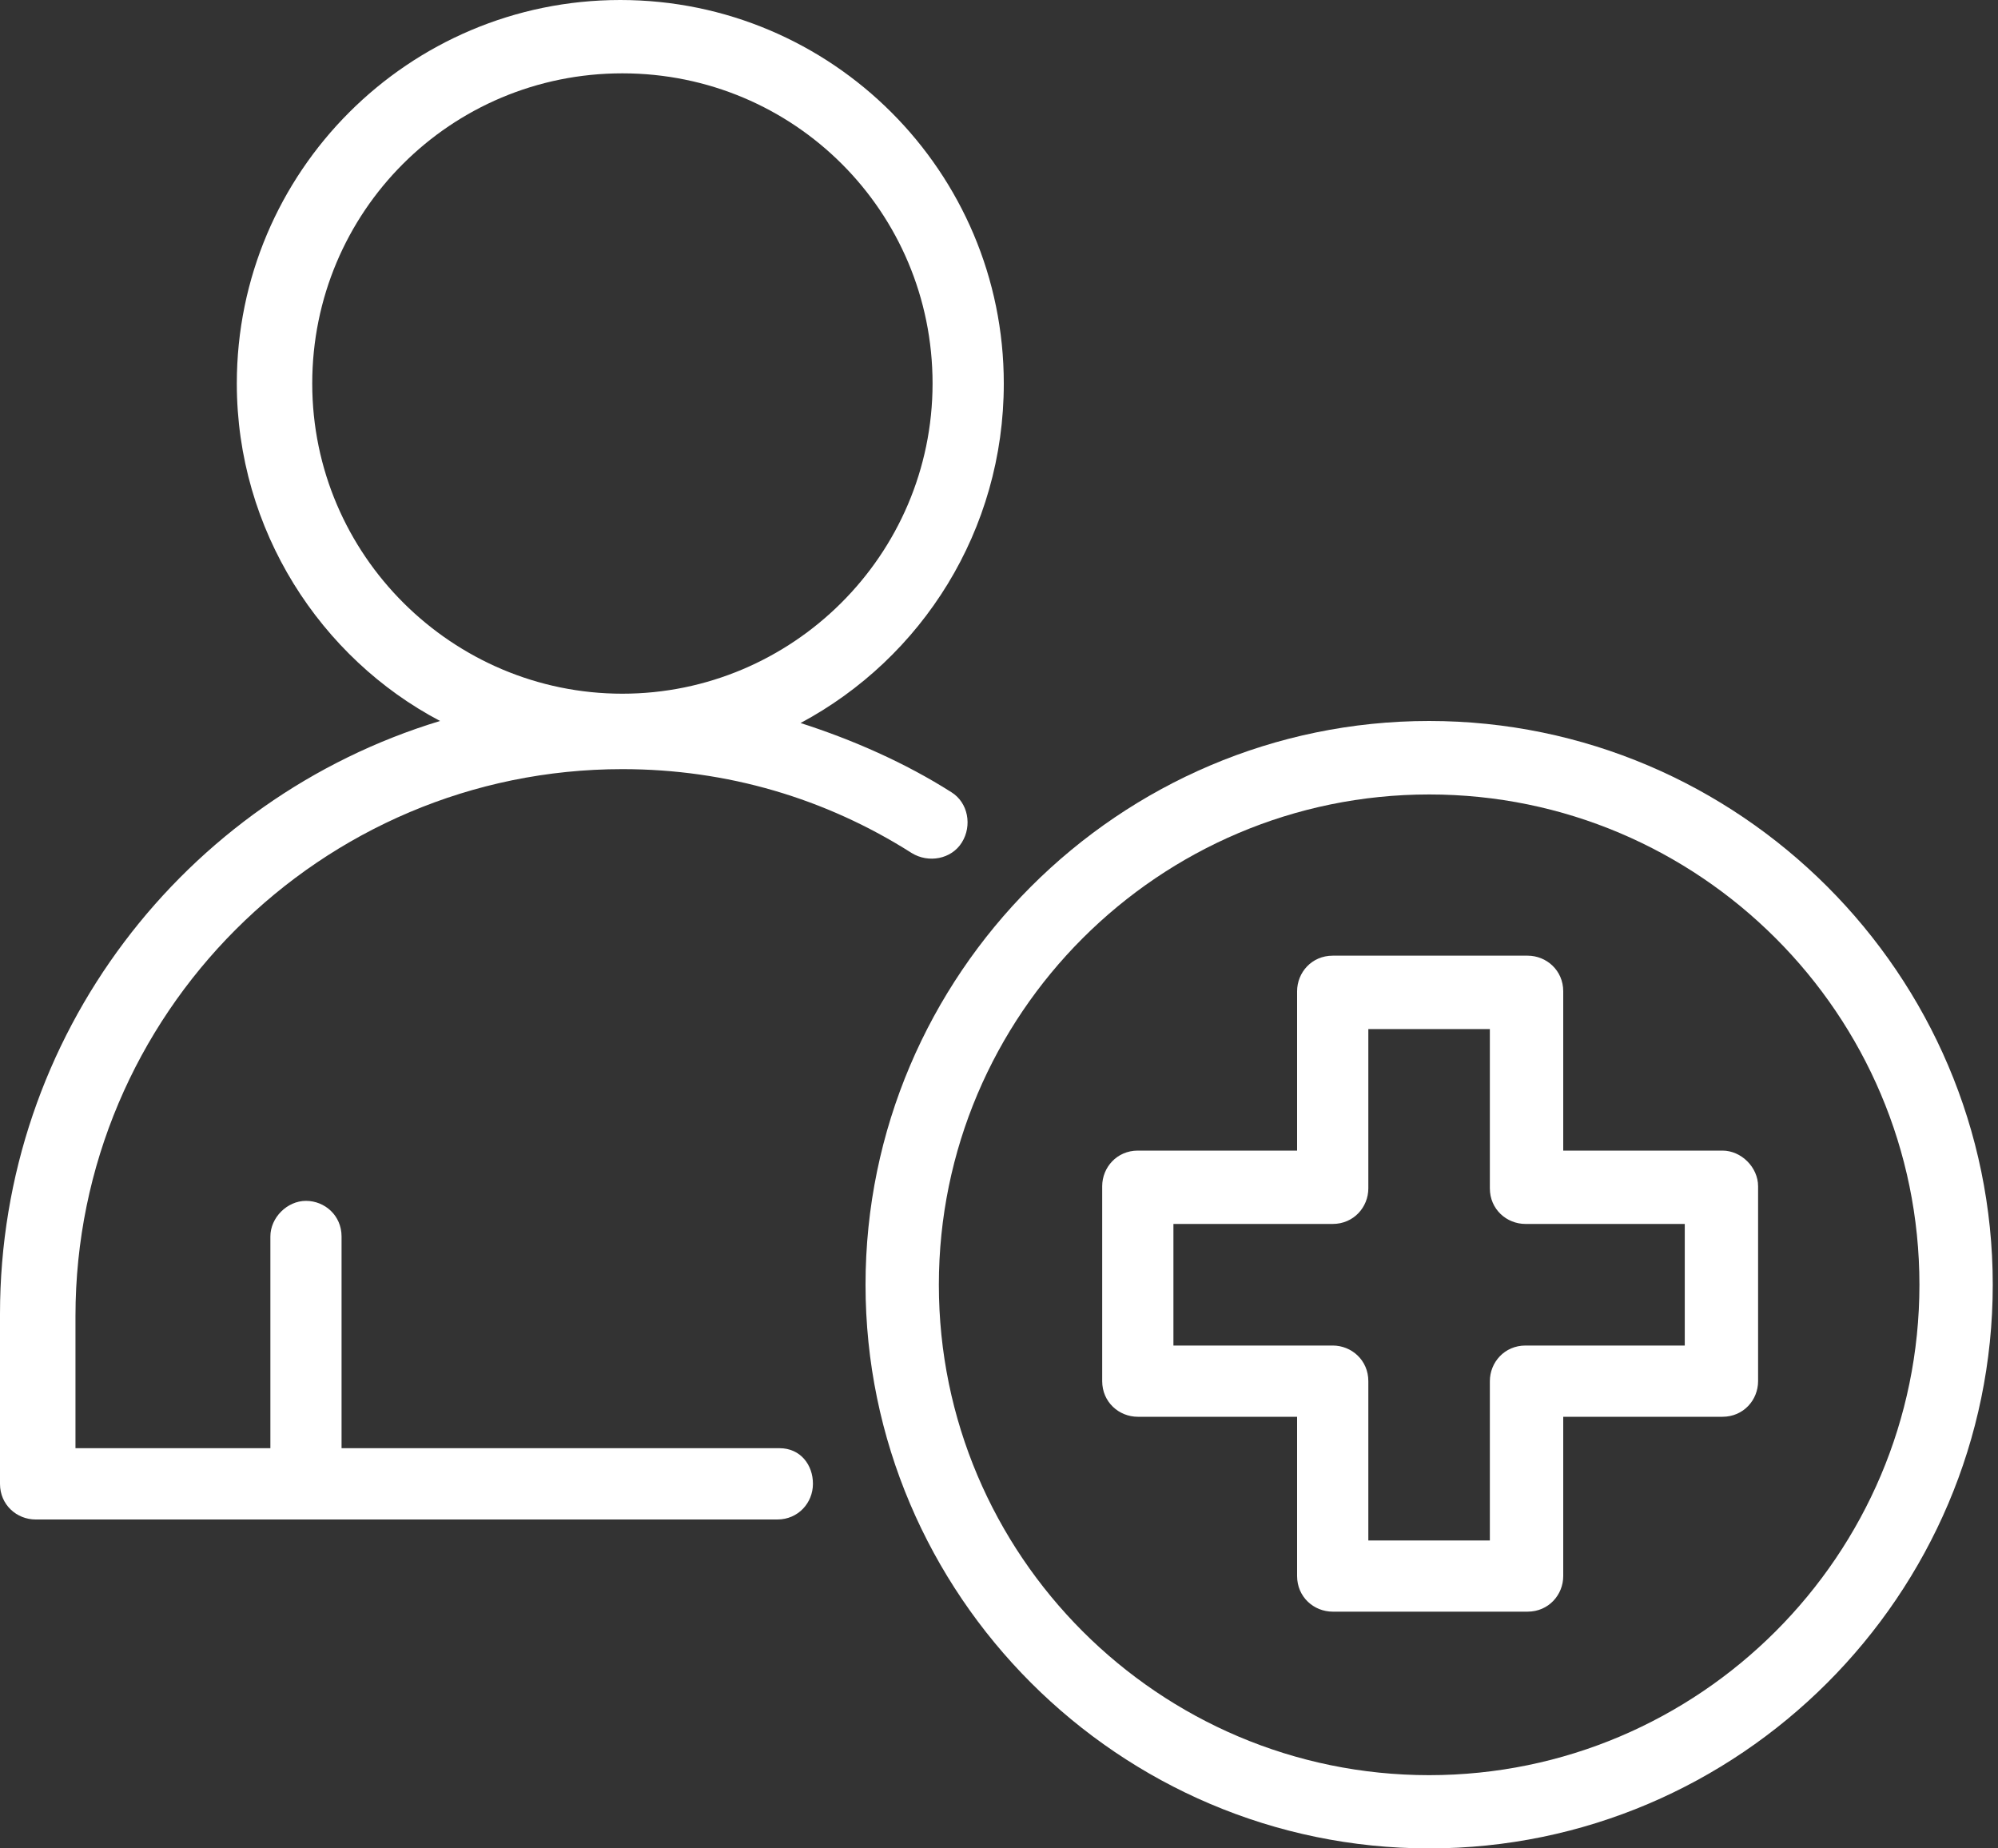
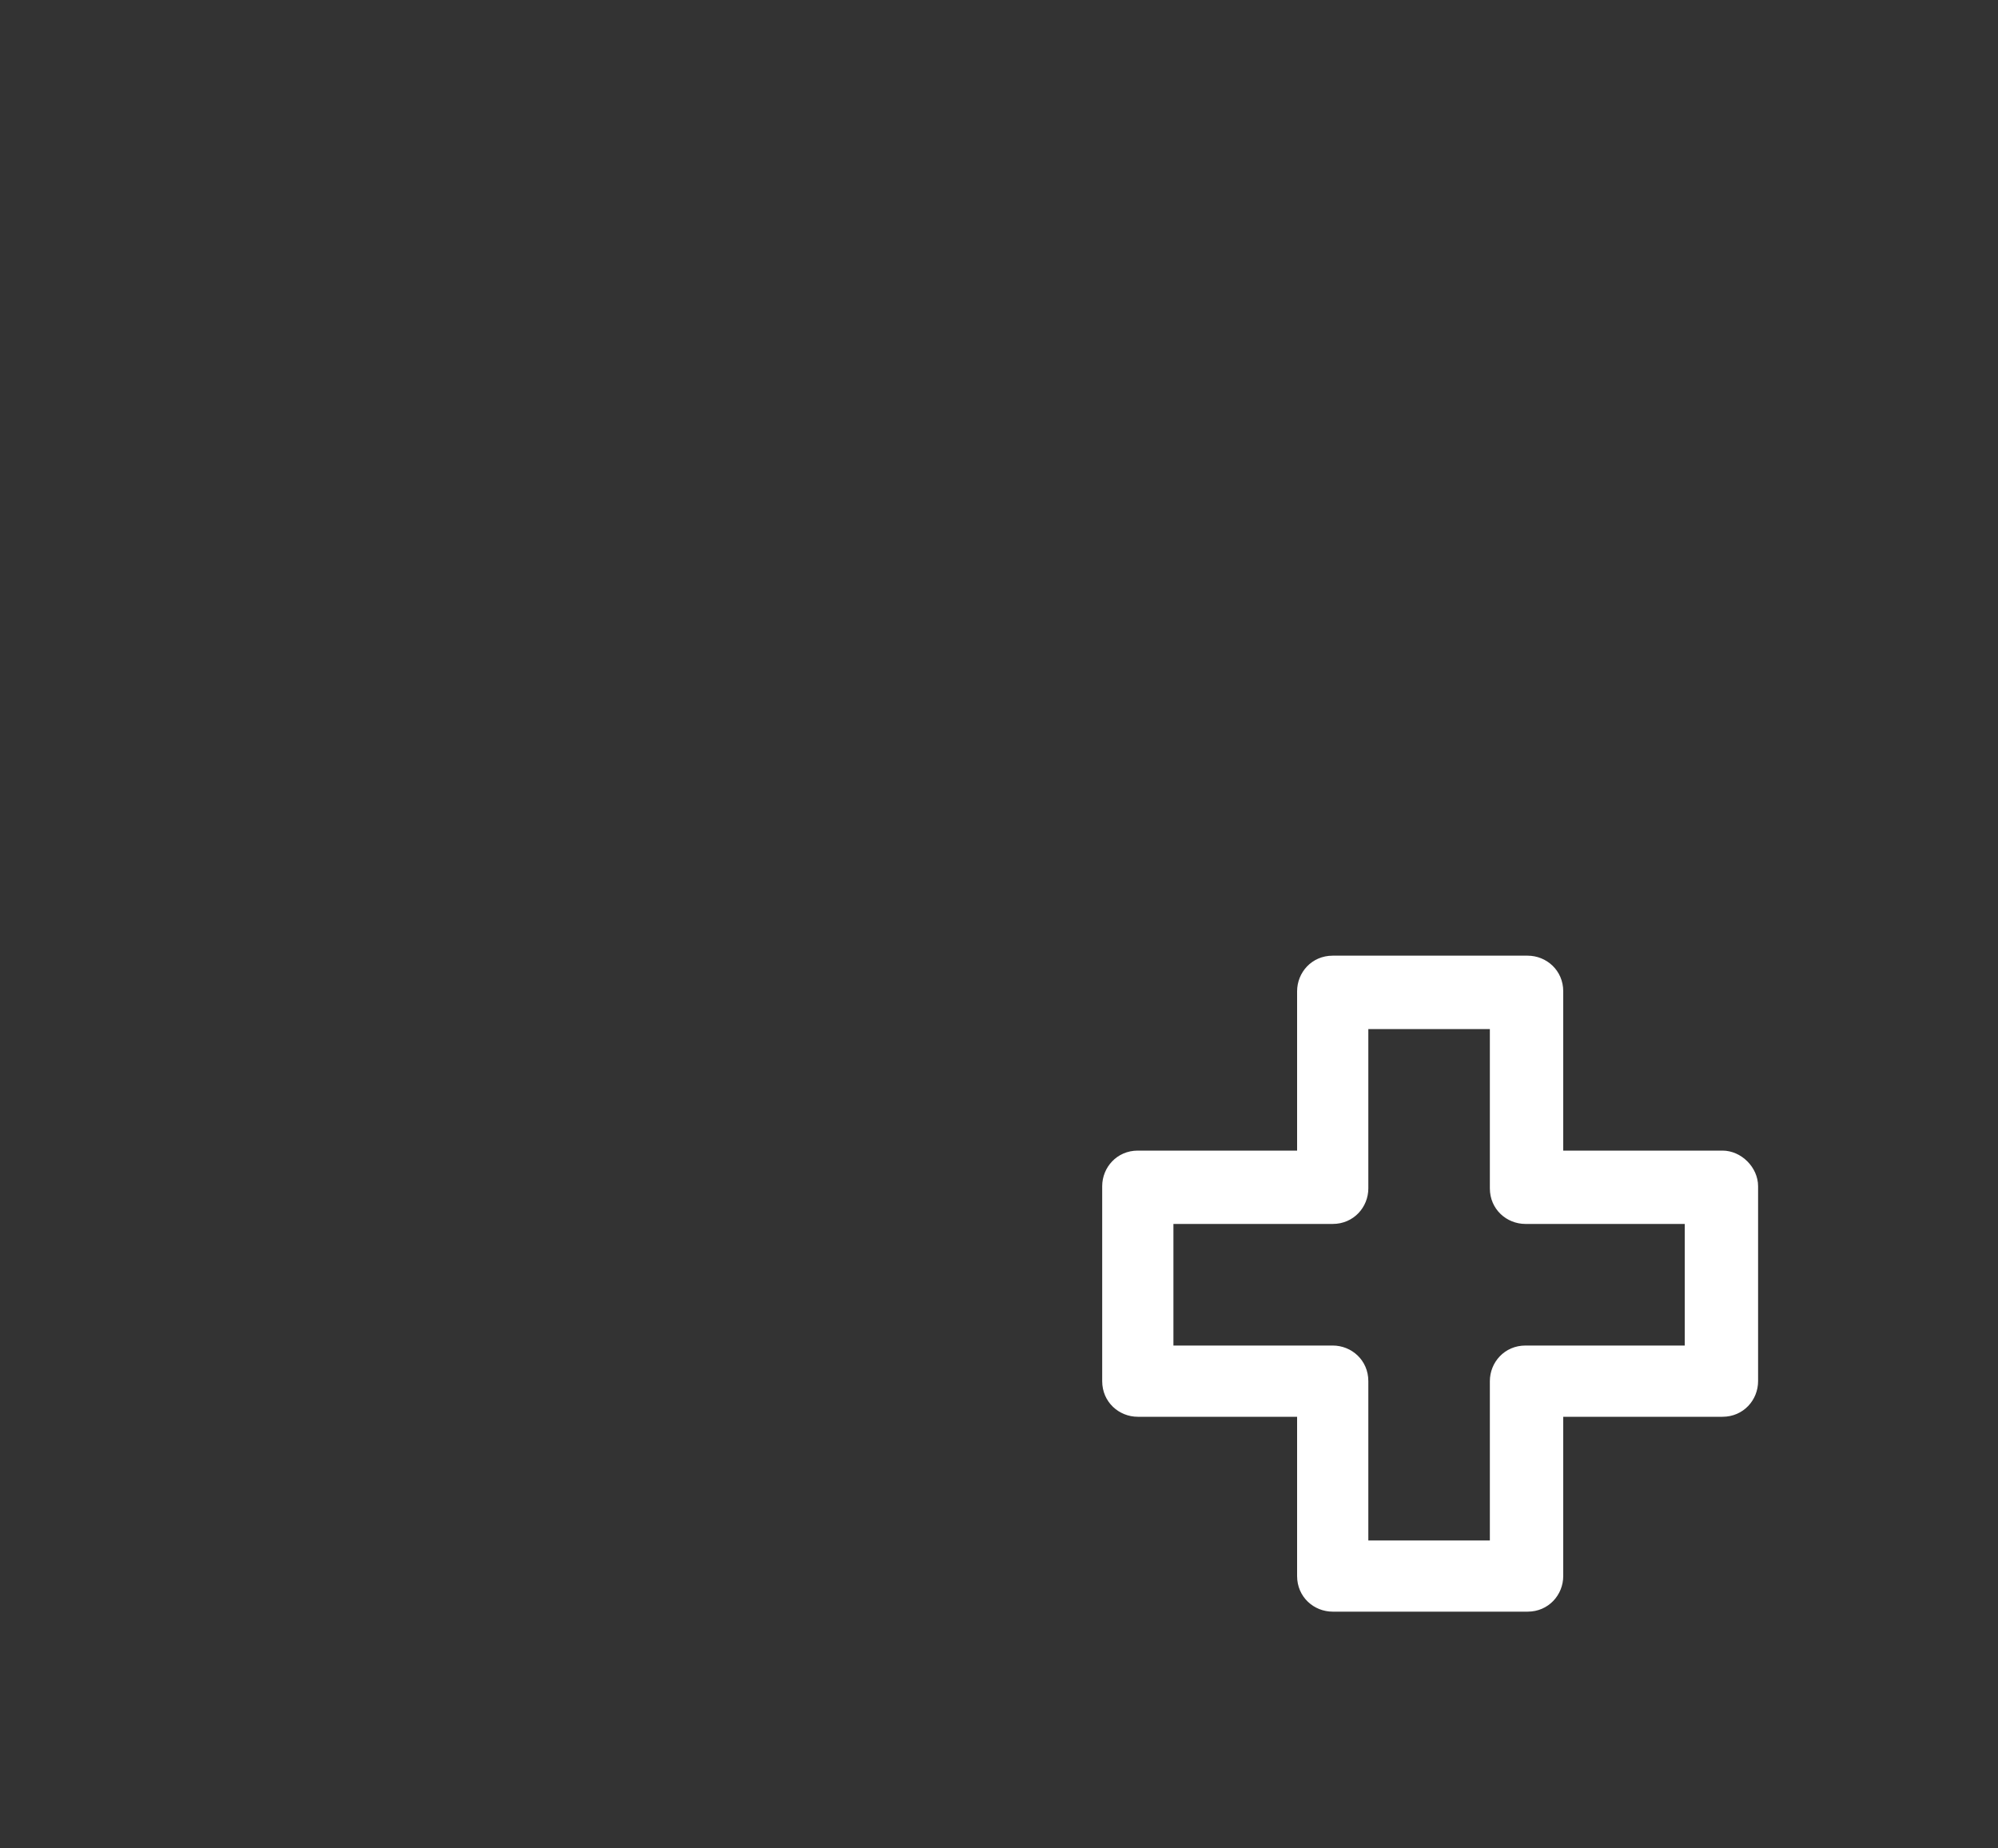
<svg xmlns="http://www.w3.org/2000/svg" width="40px" height="37px" viewBox="0 0 40 37">
  <rect x="0" y="0" width="40" height="37" fill="#333333" stroke="none" />
  <title>Group</title>
  <g id="Wireframes" stroke="none" stroke-width="1" fill="none" fill-rule="evenodd">
    <g id="Designed-for-You" transform="translate(-243, -682)" fill="#FFFFFF" fill-rule="nonzero">
      <g id="Stacked-Group-2" transform="translate(230, 668)">
        <g id="Shape" transform="translate(13, 14)">
-           <path d="M15.607,28.989 L6.838,28.989 L6.838,24.751 C6.838,24.331 6.502,24.038 6.125,24.038 C5.748,24.038 5.413,24.374 5.413,24.751 L5.413,28.989 L1.511,28.989 L1.511,26.345 C1.511,20.305 6.419,15.396 12.461,15.396 C14.558,15.396 16.53,15.982 18.25,17.074 C18.586,17.283 19.047,17.2 19.256,16.864 C19.466,16.528 19.383,16.067 19.047,15.858 C18.124,15.271 17.075,14.809 16.027,14.473 C18.46,13.172 20.096,10.614 20.096,7.677 C20.096,3.44 16.656,0 12.418,0 C8.18,0 4.741,3.44 4.741,7.677 C4.741,10.614 6.419,13.174 8.81,14.432 C3.692,15.984 0,20.725 0,26.305 L0,29.703 C0,30.123 0.336,30.416 0.713,30.416 L15.562,30.416 C15.982,30.416 16.275,30.08 16.275,29.703 C16.277,29.325 16.026,28.989 15.607,28.989 L15.607,28.989 Z M6.251,7.677 C6.251,4.238 9.021,1.468 12.46,1.468 C15.9,1.468 18.67,4.238 18.67,7.677 C18.668,11.117 15.858,13.886 12.46,13.886 C9.062,13.886 6.251,11.117 6.251,7.677 Z" />
          <path d="M34.484,23.032 L31.296,23.032 L31.296,19.843 C31.296,19.424 30.96,19.13 30.583,19.13 L26.681,19.13 C26.261,19.13 25.968,19.466 25.968,19.843 L25.968,23.032 L22.779,23.032 C22.36,23.032 22.066,23.368 22.066,23.745 L22.066,27.647 C22.066,28.066 22.402,28.36 22.779,28.36 L25.968,28.36 L25.968,31.548 C25.968,31.968 26.304,32.261 26.681,32.261 L30.583,32.261 C31.002,32.261 31.296,31.925 31.296,31.548 L31.296,28.36 L34.484,28.36 C34.904,28.36 35.197,28.024 35.197,27.647 L35.197,23.745 C35.197,23.368 34.861,23.032 34.484,23.032 Z M33.729,26.934 L30.54,26.934 C30.121,26.934 29.827,27.27 29.827,27.647 L29.827,30.836 L27.394,30.836 L27.394,27.647 C27.394,27.227 27.058,26.934 26.681,26.934 L23.492,26.934 L23.492,24.5 L26.681,24.5 C27.1,24.5 27.394,24.164 27.394,23.788 L27.394,20.599 L29.827,20.599 L29.827,23.788 C29.827,24.207 30.163,24.5 30.54,24.5 L33.729,24.5 L33.729,26.934 Z" />
-           <path d="M28.611,14.432 C22.402,14.432 17.328,19.509 17.328,25.716 C17.328,31.925 22.404,37 28.611,37 C34.819,37.002 39.895,31.925 39.895,25.716 C39.895,19.507 34.818,14.432 28.611,14.432 Z M28.611,35.534 C23.201,35.534 18.796,31.129 18.796,25.718 C18.796,20.307 23.201,15.903 28.611,15.903 C34.022,15.901 38.427,20.306 38.427,25.717 C38.427,31.129 34.022,35.534 28.611,35.534 L28.611,35.534 Z" />
        </g>
      </g>
    </g>
  </g>
</svg>